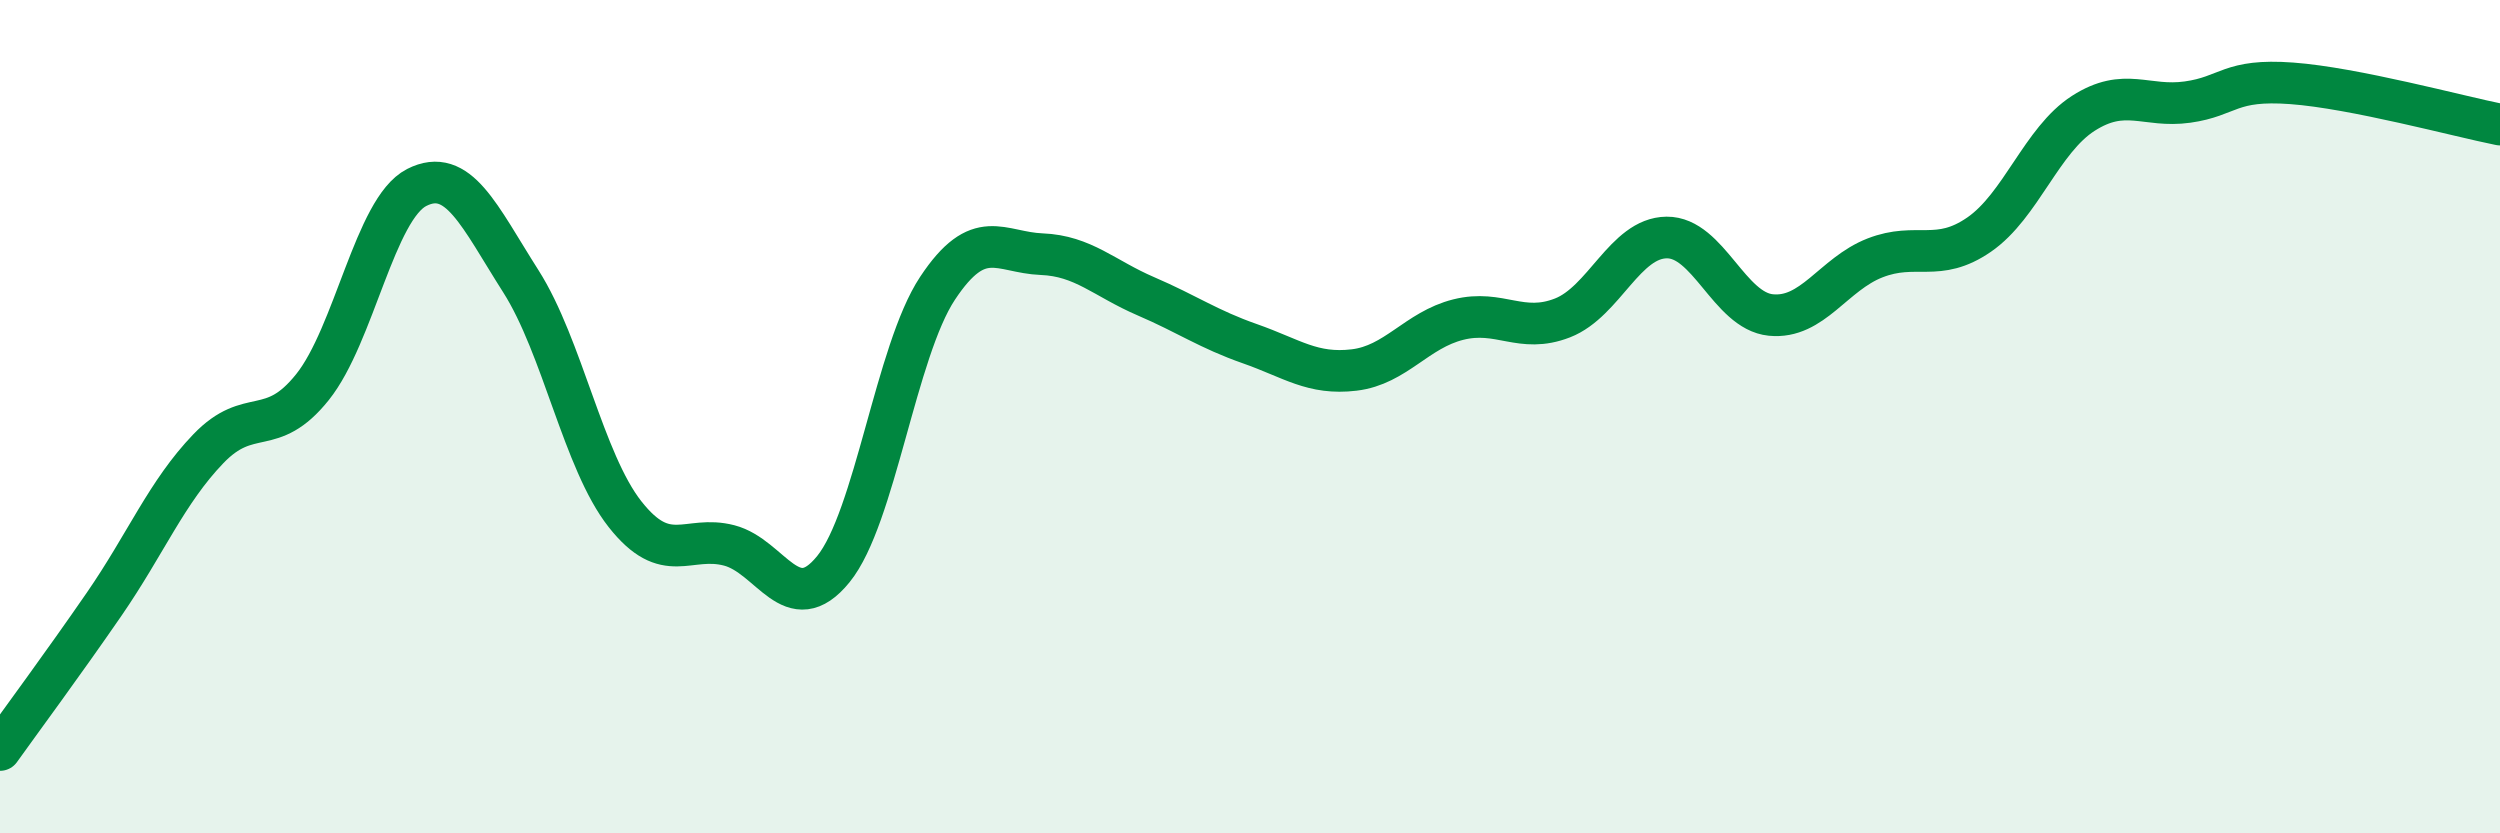
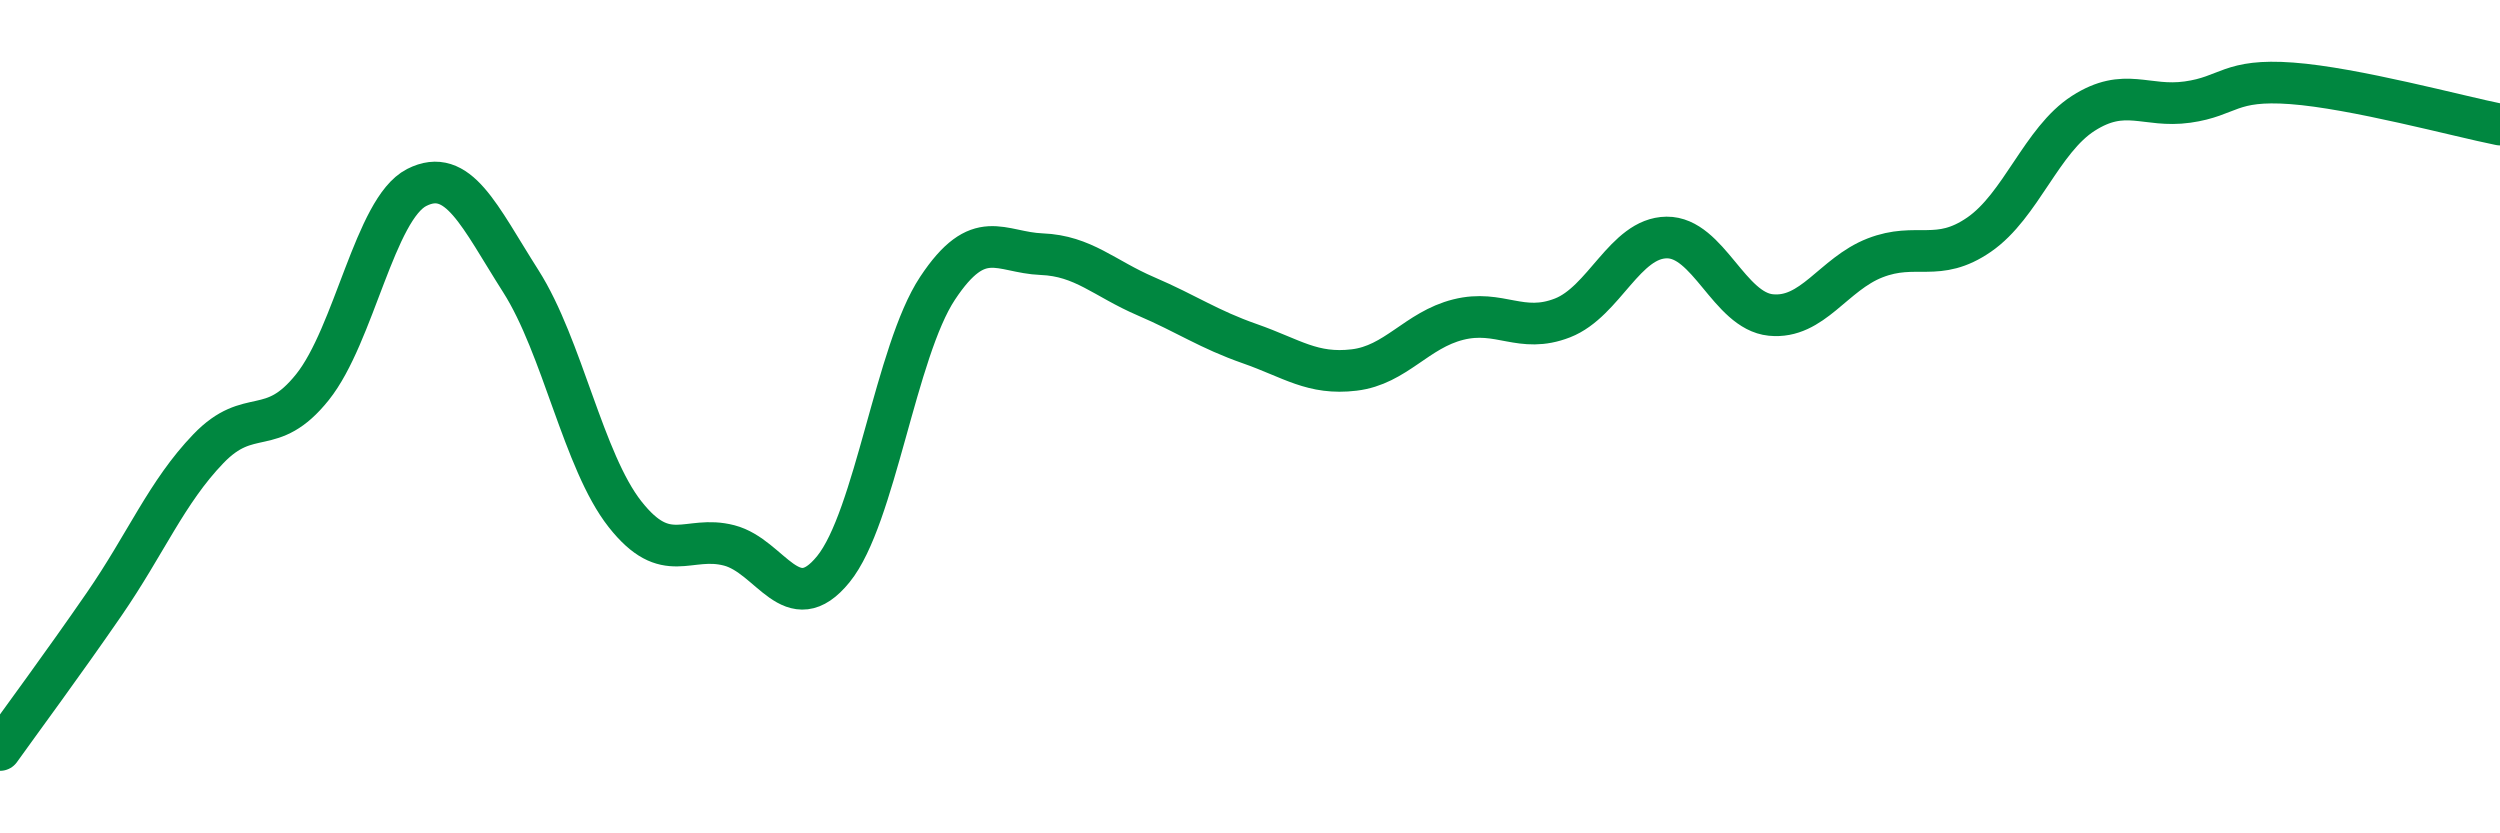
<svg xmlns="http://www.w3.org/2000/svg" width="60" height="20" viewBox="0 0 60 20">
-   <path d="M 0,18 C 0.5,17.3 1.5,15.95 2.5,14.5 C 3.5,13.05 4,11.81 5,10.77 C 6,9.73 6.5,10.54 7.5,9.29 C 8.5,8.04 9,5.01 10,4.5 C 11,3.99 11.5,5.18 12.5,6.75 C 13.5,8.32 14,11.07 15,12.34 C 16,13.61 16.5,12.83 17.5,13.09 C 18.5,13.35 19,14.89 20,13.66 C 21,12.43 21.5,8.43 22.5,6.92 C 23.5,5.41 24,6.06 25,6.1 C 26,6.14 26.5,6.68 27.5,7.11 C 28.5,7.54 29,7.9 30,8.25 C 31,8.6 31.5,9 32.5,8.88 C 33.5,8.76 34,7.92 35,7.67 C 36,7.42 36.5,8.02 37.5,7.63 C 38.5,7.24 39,5.71 40,5.7 C 41,5.69 41.5,7.46 42.5,7.56 C 43.5,7.66 44,6.58 45,6.19 C 46,5.8 46.5,6.32 47.5,5.63 C 48.5,4.94 49,3.36 50,2.72 C 51,2.08 51.5,2.59 52.5,2.45 C 53.5,2.31 53.5,1.89 55,2 C 56.5,2.11 59,2.79 60,2.99L60 20L0 20Z" fill="#008740" opacity="0.1" stroke-linecap="round" stroke-linejoin="round" />
  <path d="M 0,18 C 0.5,17.3 1.5,15.95 2.5,14.5 C 3.5,13.05 4,11.81 5,10.77 C 6,9.73 6.5,10.54 7.5,9.29 C 8.5,8.04 9,5.01 10,4.5 C 11,3.99 11.5,5.18 12.5,6.75 C 13.5,8.32 14,11.07 15,12.34 C 16,13.61 16.5,12.83 17.5,13.09 C 18.5,13.35 19,14.89 20,13.66 C 21,12.43 21.5,8.43 22.5,6.92 C 23.5,5.41 24,6.06 25,6.1 C 26,6.14 26.5,6.68 27.5,7.11 C 28.5,7.54 29,7.9 30,8.25 C 31,8.6 31.5,9 32.5,8.88 C 33.5,8.76 34,7.92 35,7.67 C 36,7.42 36.5,8.02 37.5,7.63 C 38.5,7.24 39,5.71 40,5.7 C 41,5.69 41.5,7.46 42.5,7.56 C 43.5,7.66 44,6.58 45,6.19 C 46,5.8 46.5,6.32 47.5,5.63 C 48.5,4.94 49,3.36 50,2.72 C 51,2.08 51.5,2.59 52.5,2.45 C 53.5,2.31 53.5,1.89 55,2 C 56.5,2.11 59,2.79 60,2.99" stroke="#008740" stroke-width="1" fill="none" stroke-linecap="round" stroke-linejoin="round" />
</svg>